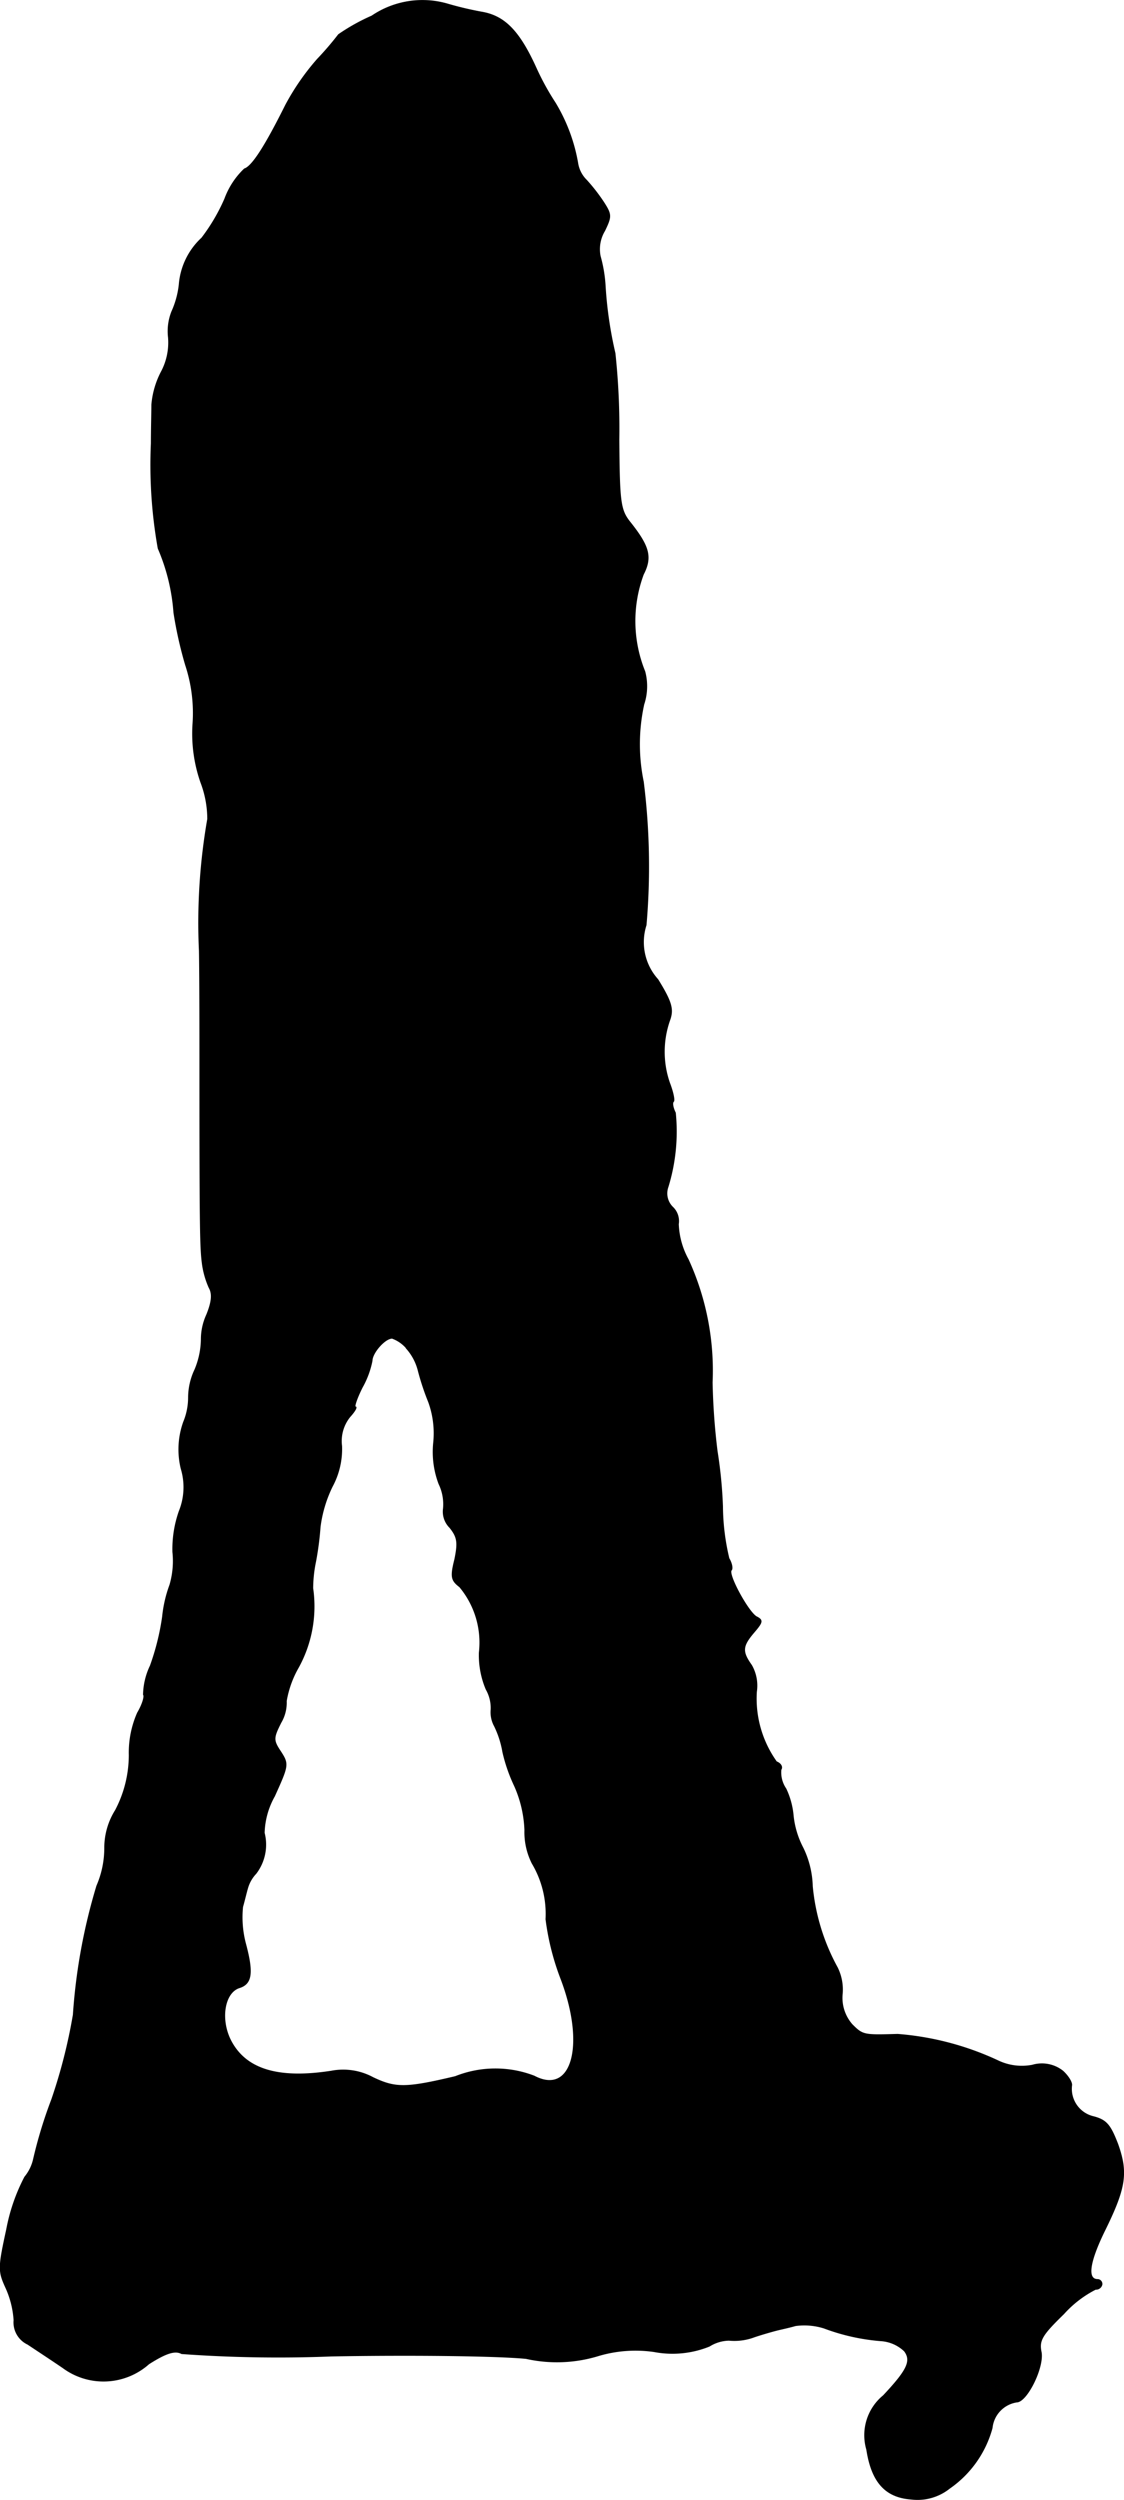
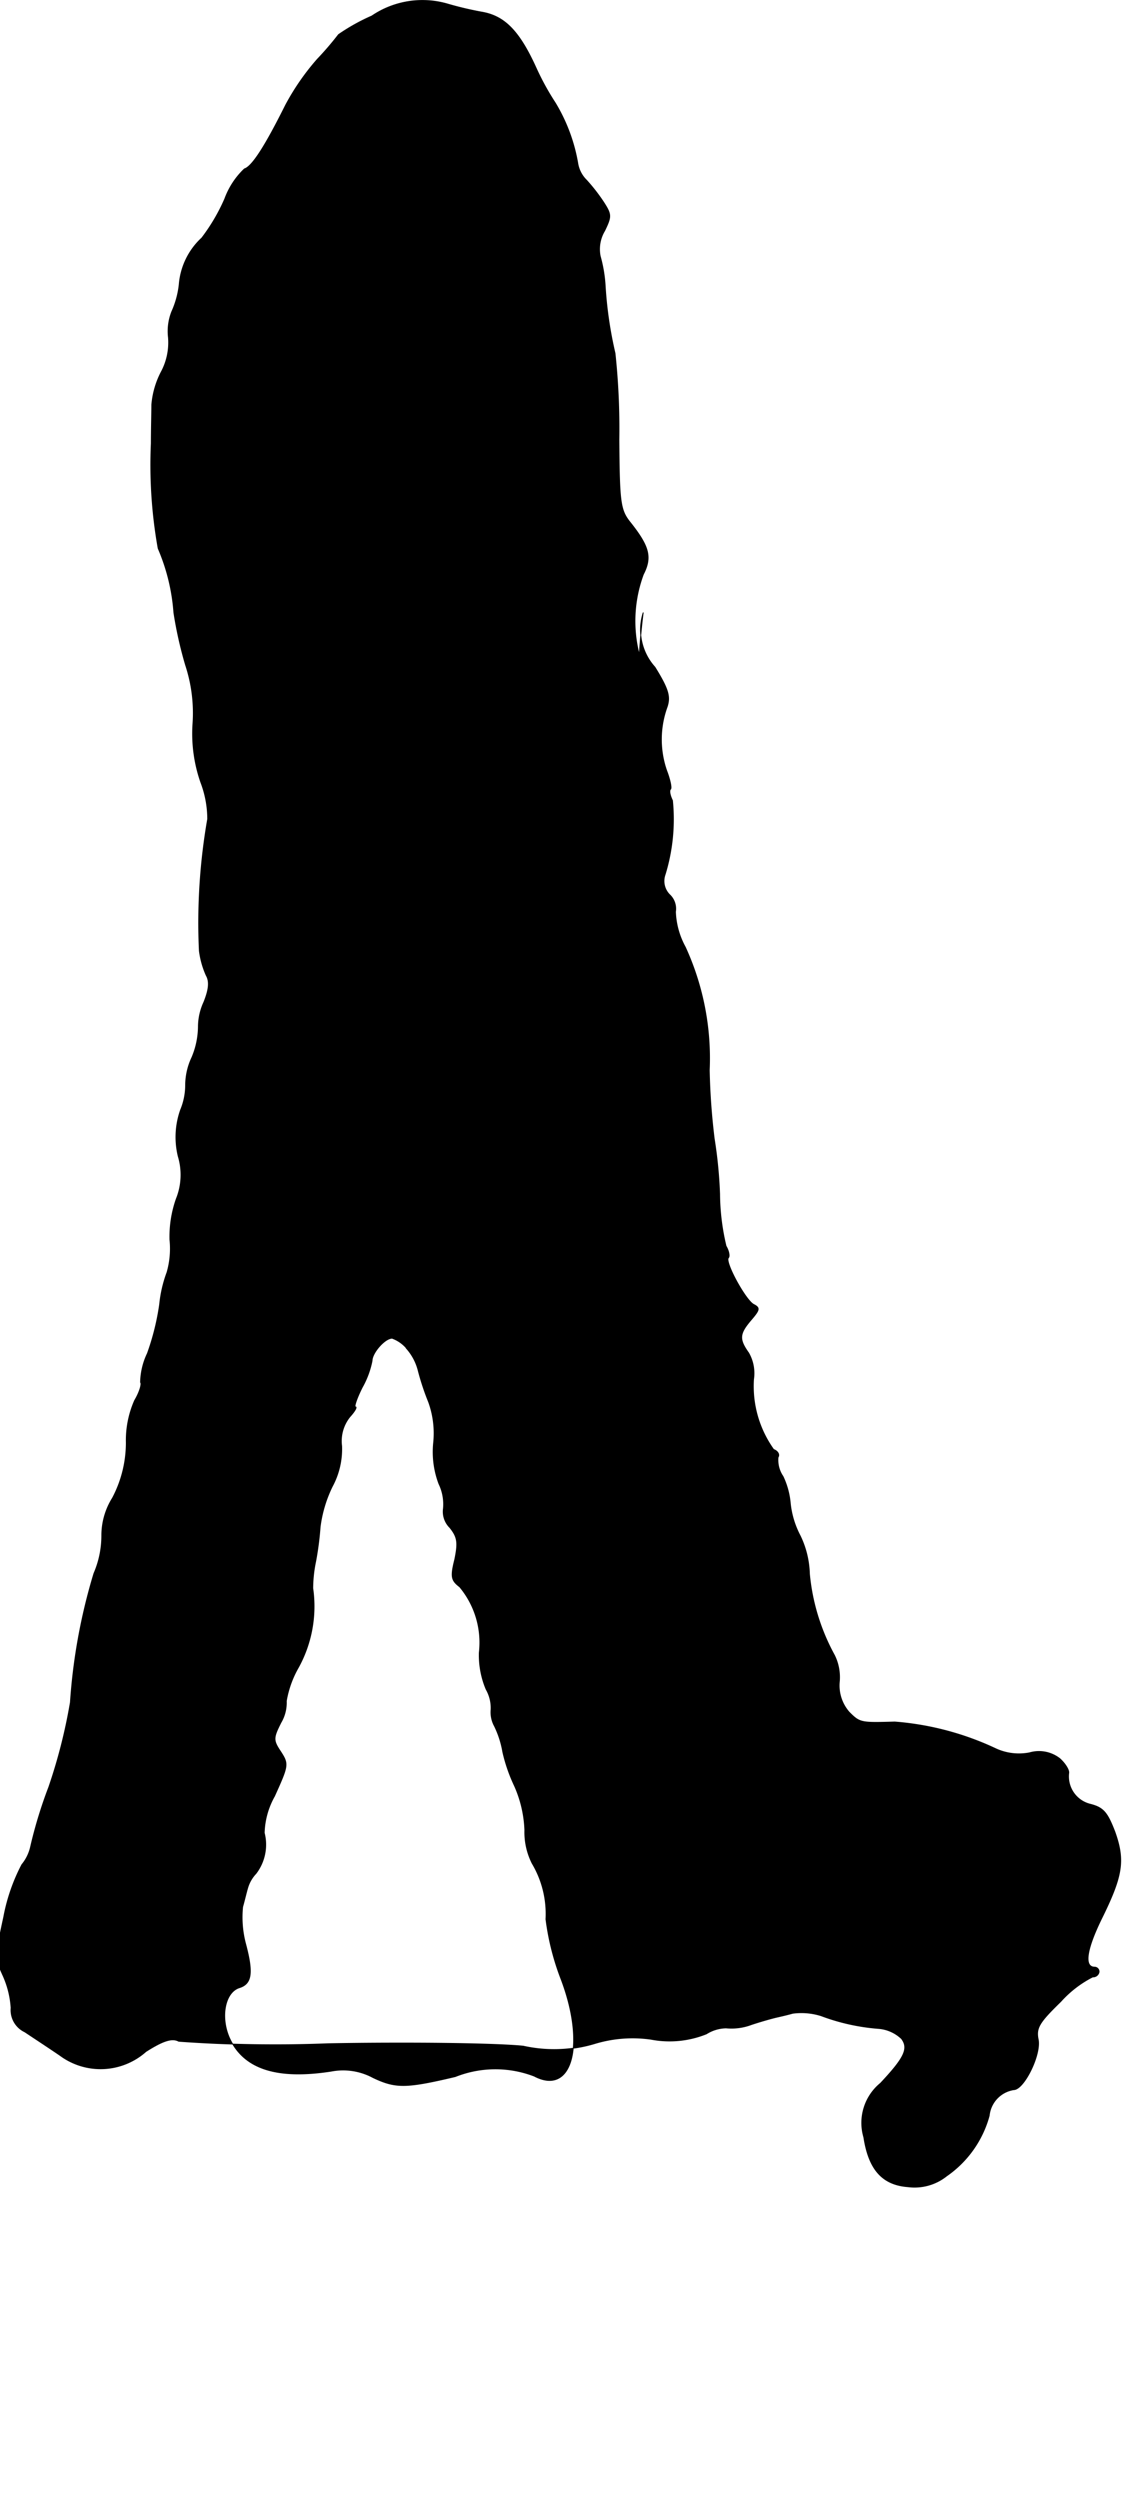
<svg xmlns="http://www.w3.org/2000/svg" version="1.1" width="4.901mm" height="10.896mm" viewBox="0 0 13.893 30.886">
  <defs>
    <style type="text/css">
      .a {
        stroke: #000;
        stroke-linecap: round;
        stroke-linejoin: round;
        stroke-width: 0.01px;
      }
    </style>
  </defs>
-   <path class="a" d="M4.596.197a2.465,2.465,0,0,0-.412.23A3.716,3.716,0,0,1,3.924.73a2.988,2.988,0,0,0-.394.569c-.248.497-.412.757-.509.787a.974.974,0,0,0-.242.369,2.318,2.318,0,0,1-.285.485.877.877,0,0,0-.279.575,1.099,1.099,0,0,1-.091.333.658.658,0,0,0-.042.321.77.77,0,0,1-.091.43,1.069,1.069,0,0,0-.115.4c0,.097-.006.309-.006.478A5.895,5.895,0,0,0,1.955,6.775a2.438,2.438,0,0,1,.194.793,4.977,4.977,0,0,0,.145.648,1.89,1.89,0,0,1,.091.721,1.829,1.829,0,0,0,.097.727,1.274,1.274,0,0,1,.085.454,7.458,7.458,0,0,0-.103,1.629c.006.351.006,1.042.006,1.545,0,1.908.006,2.126.03,2.314a1.074,1.074,0,0,0,.085.303c.042.073.036.17-.03.333a.732.732,0,0,0-.067.303.998.998,0,0,1-.079.376.811.811,0,0,0-.079.345.792.792,0,0,1-.061.303,1.008,1.008,0,0,0-.03.575.79.79,0,0,1-.024.527,1.414,1.414,0,0,0-.079.503,1.051,1.051,0,0,1-.036.406,1.58,1.58,0,0,0-.091.394,3.054,3.054,0,0,1-.151.606.864.864,0,0,0-.085.357c.018.018-.012.121-.073.224a1.22,1.22,0,0,0-.103.521,1.464,1.464,0,0,1-.17.684.871.871,0,0,0-.133.46,1.175,1.175,0,0,1-.097.472,7.132,7.132,0,0,0-.291,1.593,6.631,6.631,0,0,1-.267,1.048,5.6,5.6,0,0,0-.224.733.527.527,0,0,1-.109.224,2.311,2.311,0,0,0-.224.648c-.103.472-.103.515-.012.715a1.146,1.146,0,0,1,.103.406.298.298,0,0,0,.17.297c.091.061.285.188.436.291a.843.843,0,0,0,1.06-.048c.218-.139.327-.17.406-.127a16.588,16.588,0,0,0,1.847.03c.957-.018,2.047-.006,2.411.03a1.75,1.75,0,0,0,.878-.03,1.606,1.606,0,0,1,.703-.055,1.217,1.217,0,0,0,.684-.067.472.472,0,0,1,.242-.073.701.701,0,0,0,.315-.042c.145-.048.285-.085.315-.091.024-.006.109-.024.194-.048a.813.813,0,0,1,.351.03,2.576,2.576,0,0,0,.703.157.465.465,0,0,1,.291.127c.091.121.036.236-.26.551a.632.632,0,0,0-.206.666c.061.4.23.588.545.612a.635.635,0,0,0,.478-.133,1.329,1.329,0,0,0,.527-.745.361.361,0,0,1,.303-.321c.127,0,.339-.43.303-.618-.03-.145.012-.212.279-.472a1.358,1.358,0,0,1,.394-.303.075.075,0,0,0,.079-.061.056.056,0,0,0-.051-.06l-.003-0c-.133,0-.103-.212.079-.588.267-.539.297-.727.17-1.084-.091-.236-.139-.297-.297-.339a.353.353,0,0,1-.273-.388c.006-.036-.042-.115-.109-.176a.418.418,0,0,0-.376-.073.683.683,0,0,1-.412-.048,3.582,3.582,0,0,0-1.254-.333c-.418.012-.43.012-.563-.121a.499.499,0,0,1-.121-.382.614.614,0,0,0-.061-.321,2.584,2.584,0,0,1-.309-1.005,1.151,1.151,0,0,0-.115-.472,1.101,1.101,0,0,1-.121-.394.98.98,0,0,0-.091-.339.356.356,0,0,1-.061-.236c.024-.036-.006-.079-.055-.097a1.342,1.342,0,0,1-.248-.866.507.507,0,0,0-.061-.327c-.121-.17-.115-.236.03-.406.109-.127.115-.151.03-.194-.103-.061-.357-.527-.309-.575.018-.018.006-.085-.03-.145a2.83,2.83,0,0,1-.079-.642,5.624,5.624,0,0,0-.067-.684,8.266,8.266,0,0,1-.061-.848,3.295,3.295,0,0,0-.297-1.52.978.978,0,0,1-.121-.436.238.238,0,0,0-.067-.206.238.238,0,0,1-.061-.254,2.328,2.328,0,0,0,.091-.915c-.03-.061-.042-.121-.024-.139.018-.012-.006-.121-.048-.23a1.171,1.171,0,0,1,.006-.787c.042-.127.018-.218-.151-.491a.688.688,0,0,1-.145-.672A8.408,8.408,0,0,0,7.952,9.658a2.287,2.287,0,0,1,.006-.957A.71.71,0,0,0,7.97,8.295,1.656,1.656,0,0,1,7.952,7.096c.109-.212.073-.345-.157-.636-.127-.157-.139-.236-.145-1.03a8.816,8.816,0,0,0-.048-1.066,4.956,4.956,0,0,1-.121-.824A1.733,1.733,0,0,0,7.419,3.165a.44.44,0,0,1,.055-.315c.085-.176.085-.2-.012-.351a2.261,2.261,0,0,0-.212-.273.376.376,0,0,1-.109-.212,2.143,2.143,0,0,0-.279-.745,3.201,3.201,0,0,1-.236-.43c-.206-.454-.388-.642-.672-.69a4.182,4.182,0,0,1-.412-.097A1.114,1.114,0,0,0,4.596.197Zm.424,16.457a.65.65,0,0,1,.151.285,3.123,3.123,0,0,0,.127.382,1.135,1.135,0,0,1,.061.509,1.117,1.117,0,0,0,.067.503.577.577,0,0,1,.055.303.277.277,0,0,0,.079.236c.097.121.103.188.061.394-.055.218-.042.26.061.339a1.073,1.073,0,0,1,.242.812,1.086,1.086,0,0,0,.085.454.465.465,0,0,1,.061.248.357.357,0,0,0,.042.206,1.176,1.176,0,0,1,.103.321,2.032,2.032,0,0,0,.145.418,1.473,1.473,0,0,1,.127.545.859.859,0,0,0,.091.412,1.22,1.22,0,0,1,.17.69,3.17,3.17,0,0,0,.182.727c.315.818.145,1.46-.327,1.211a1.337,1.337,0,0,0-.975.006c-.612.145-.739.145-1.018.012a.777.777,0,0,0-.515-.079c-.666.103-1.066-.024-1.248-.388-.127-.26-.073-.581.109-.642.157-.048.176-.182.079-.545a1.274,1.274,0,0,1-.036-.454c.024-.085.048-.188.061-.23a.432.432,0,0,1,.103-.182.587.587,0,0,0,.103-.503.976.976,0,0,1,.127-.454c.17-.376.176-.394.079-.545-.097-.145-.097-.17,0-.363a.486.486,0,0,0,.067-.267,1.255,1.255,0,0,1,.151-.418,1.567,1.567,0,0,0,.176-.975,1.648,1.648,0,0,1,.036-.333,3.827,3.827,0,0,0,.055-.424,1.595,1.595,0,0,1,.151-.503.973.973,0,0,0,.115-.497.476.476,0,0,1,.103-.363c.061-.067.091-.121.067-.121-.018,0,.018-.109.085-.242a1.111,1.111,0,0,0,.121-.327c0-.097.157-.279.248-.279a.426.426,0,0,1,.176.121Z" />
+   <path class="a" d="M4.596.197a2.465,2.465,0,0,0-.412.23A3.716,3.716,0,0,1,3.924.73a2.988,2.988,0,0,0-.394.569c-.248.497-.412.757-.509.787a.974.974,0,0,0-.242.369,2.318,2.318,0,0,1-.285.485.877.877,0,0,0-.279.575,1.099,1.099,0,0,1-.091.333.658.658,0,0,0-.042.321.77.77,0,0,1-.091.43,1.069,1.069,0,0,0-.115.4c0,.097-.006.309-.006.478A5.895,5.895,0,0,0,1.955,6.775a2.438,2.438,0,0,1,.194.793,4.977,4.977,0,0,0,.145.648,1.89,1.89,0,0,1,.091.721,1.829,1.829,0,0,0,.097.727,1.274,1.274,0,0,1,.085.454,7.458,7.458,0,0,0-.103,1.629a1.074,1.074,0,0,0,.085.303c.042.073.036.17-.03.333a.732.732,0,0,0-.067.303.998.998,0,0,1-.079.376.811.811,0,0,0-.079.345.792.792,0,0,1-.061.303,1.008,1.008,0,0,0-.03.575.79.79,0,0,1-.024.527,1.414,1.414,0,0,0-.079.503,1.051,1.051,0,0,1-.036.406,1.58,1.58,0,0,0-.091.394,3.054,3.054,0,0,1-.151.606.864.864,0,0,0-.085.357c.018.018-.012.121-.073.224a1.22,1.22,0,0,0-.103.521,1.464,1.464,0,0,1-.17.684.871.871,0,0,0-.133.46,1.175,1.175,0,0,1-.097.472,7.132,7.132,0,0,0-.291,1.593,6.631,6.631,0,0,1-.267,1.048,5.6,5.6,0,0,0-.224.733.527.527,0,0,1-.109.224,2.311,2.311,0,0,0-.224.648c-.103.472-.103.515-.012.715a1.146,1.146,0,0,1,.103.406.298.298,0,0,0,.17.297c.091.061.285.188.436.291a.843.843,0,0,0,1.06-.048c.218-.139.327-.17.406-.127a16.588,16.588,0,0,0,1.847.03c.957-.018,2.047-.006,2.411.03a1.75,1.75,0,0,0,.878-.03,1.606,1.606,0,0,1,.703-.055,1.217,1.217,0,0,0,.684-.067.472.472,0,0,1,.242-.073.701.701,0,0,0,.315-.042c.145-.048.285-.085.315-.091.024-.006.109-.024.194-.048a.813.813,0,0,1,.351.03,2.576,2.576,0,0,0,.703.157.465.465,0,0,1,.291.127c.091.121.036.236-.26.551a.632.632,0,0,0-.206.666c.061.4.23.588.545.612a.635.635,0,0,0,.478-.133,1.329,1.329,0,0,0,.527-.745.361.361,0,0,1,.303-.321c.127,0,.339-.43.303-.618-.03-.145.012-.212.279-.472a1.358,1.358,0,0,1,.394-.303.075.075,0,0,0,.079-.061.056.056,0,0,0-.051-.06l-.003-0c-.133,0-.103-.212.079-.588.267-.539.297-.727.17-1.084-.091-.236-.139-.297-.297-.339a.353.353,0,0,1-.273-.388c.006-.036-.042-.115-.109-.176a.418.418,0,0,0-.376-.073.683.683,0,0,1-.412-.048,3.582,3.582,0,0,0-1.254-.333c-.418.012-.43.012-.563-.121a.499.499,0,0,1-.121-.382.614.614,0,0,0-.061-.321,2.584,2.584,0,0,1-.309-1.005,1.151,1.151,0,0,0-.115-.472,1.101,1.101,0,0,1-.121-.394.98.98,0,0,0-.091-.339.356.356,0,0,1-.061-.236c.024-.036-.006-.079-.055-.097a1.342,1.342,0,0,1-.248-.866.507.507,0,0,0-.061-.327c-.121-.17-.115-.236.03-.406.109-.127.115-.151.03-.194-.103-.061-.357-.527-.309-.575.018-.018.006-.085-.03-.145a2.83,2.83,0,0,1-.079-.642,5.624,5.624,0,0,0-.067-.684,8.266,8.266,0,0,1-.061-.848,3.295,3.295,0,0,0-.297-1.52.978.978,0,0,1-.121-.436.238.238,0,0,0-.067-.206.238.238,0,0,1-.061-.254,2.328,2.328,0,0,0,.091-.915c-.03-.061-.042-.121-.024-.139.018-.012-.006-.121-.048-.23a1.171,1.171,0,0,1,.006-.787c.042-.127.018-.218-.151-.491a.688.688,0,0,1-.145-.672A8.408,8.408,0,0,0,7.952,9.658a2.287,2.287,0,0,1,.006-.957A.71.71,0,0,0,7.97,8.295,1.656,1.656,0,0,1,7.952,7.096c.109-.212.073-.345-.157-.636-.127-.157-.139-.236-.145-1.03a8.816,8.816,0,0,0-.048-1.066,4.956,4.956,0,0,1-.121-.824A1.733,1.733,0,0,0,7.419,3.165a.44.44,0,0,1,.055-.315c.085-.176.085-.2-.012-.351a2.261,2.261,0,0,0-.212-.273.376.376,0,0,1-.109-.212,2.143,2.143,0,0,0-.279-.745,3.201,3.201,0,0,1-.236-.43c-.206-.454-.388-.642-.672-.69a4.182,4.182,0,0,1-.412-.097A1.114,1.114,0,0,0,4.596.197Zm.424,16.457a.65.65,0,0,1,.151.285,3.123,3.123,0,0,0,.127.382,1.135,1.135,0,0,1,.061.509,1.117,1.117,0,0,0,.067.503.577.577,0,0,1,.055.303.277.277,0,0,0,.079.236c.097.121.103.188.061.394-.055.218-.042.26.061.339a1.073,1.073,0,0,1,.242.812,1.086,1.086,0,0,0,.085.454.465.465,0,0,1,.061.248.357.357,0,0,0,.042.206,1.176,1.176,0,0,1,.103.321,2.032,2.032,0,0,0,.145.418,1.473,1.473,0,0,1,.127.545.859.859,0,0,0,.091.412,1.22,1.22,0,0,1,.17.69,3.17,3.17,0,0,0,.182.727c.315.818.145,1.46-.327,1.211a1.337,1.337,0,0,0-.975.006c-.612.145-.739.145-1.018.012a.777.777,0,0,0-.515-.079c-.666.103-1.066-.024-1.248-.388-.127-.26-.073-.581.109-.642.157-.048.176-.182.079-.545a1.274,1.274,0,0,1-.036-.454c.024-.085.048-.188.061-.23a.432.432,0,0,1,.103-.182.587.587,0,0,0,.103-.503.976.976,0,0,1,.127-.454c.17-.376.176-.394.079-.545-.097-.145-.097-.17,0-.363a.486.486,0,0,0,.067-.267,1.255,1.255,0,0,1,.151-.418,1.567,1.567,0,0,0,.176-.975,1.648,1.648,0,0,1,.036-.333,3.827,3.827,0,0,0,.055-.424,1.595,1.595,0,0,1,.151-.503.973.973,0,0,0,.115-.497.476.476,0,0,1,.103-.363c.061-.067.091-.121.067-.121-.018,0,.018-.109.085-.242a1.111,1.111,0,0,0,.121-.327c0-.097.157-.279.248-.279a.426.426,0,0,1,.176.121Z" />
</svg>